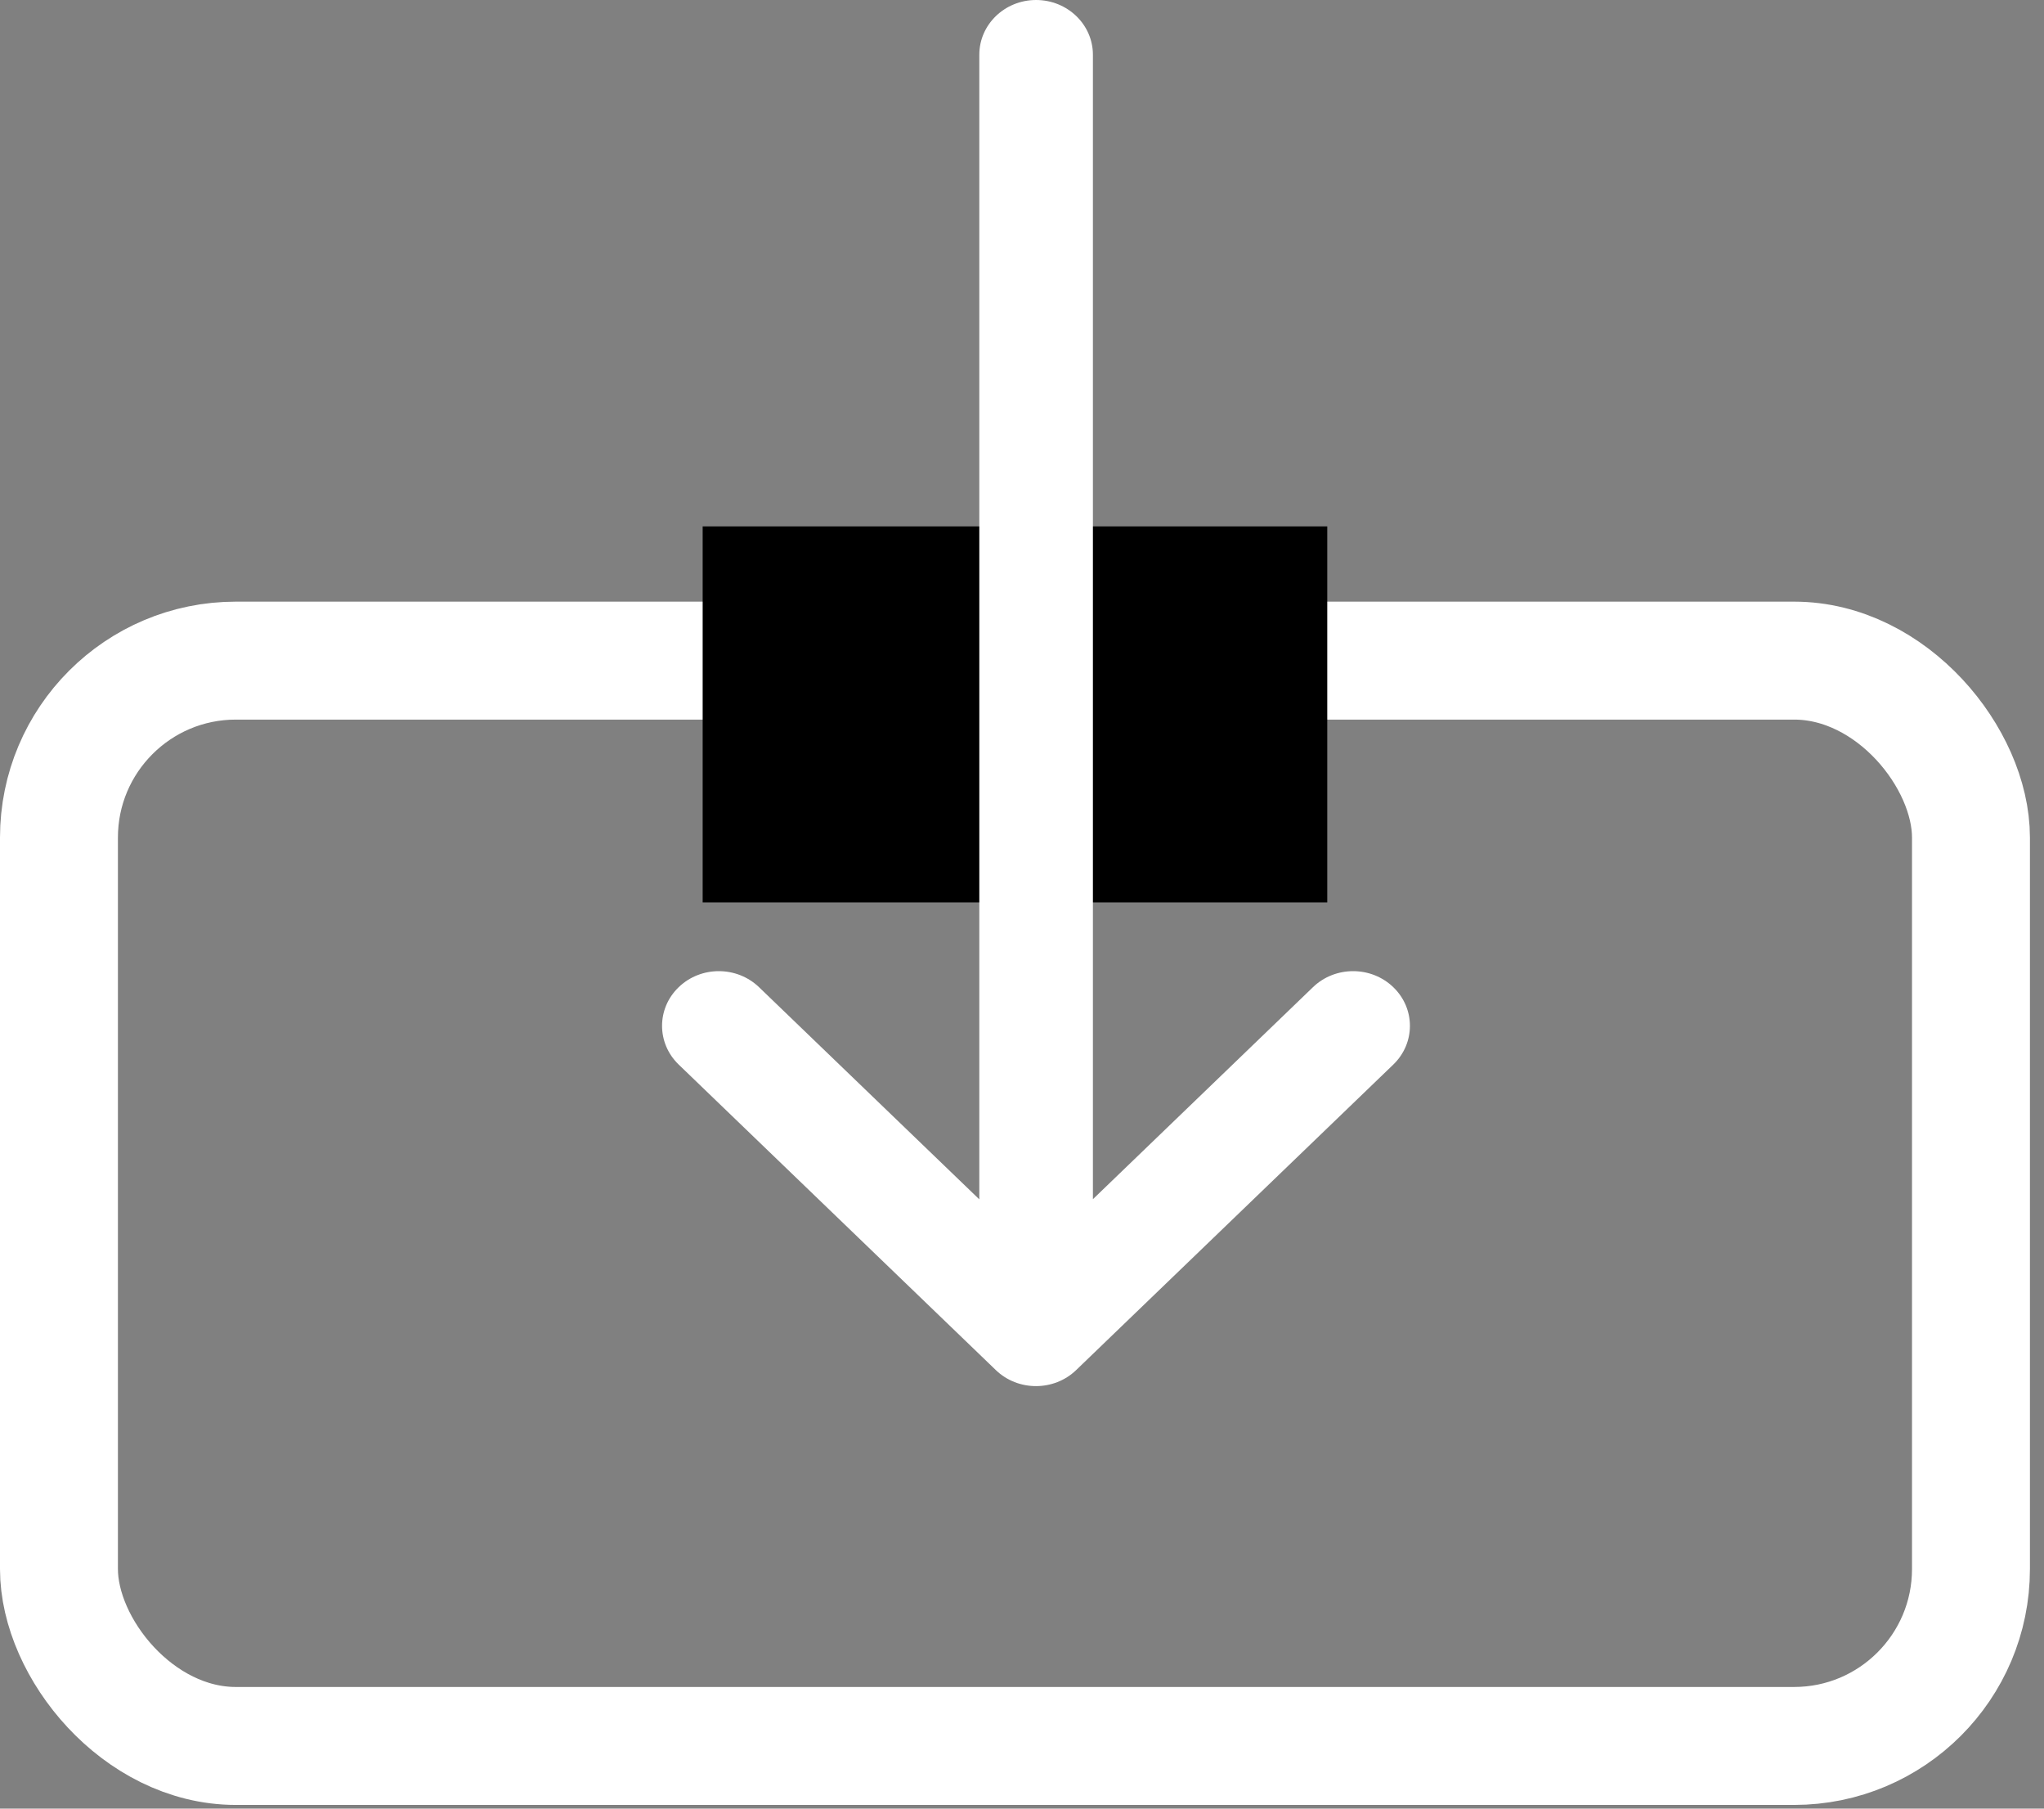
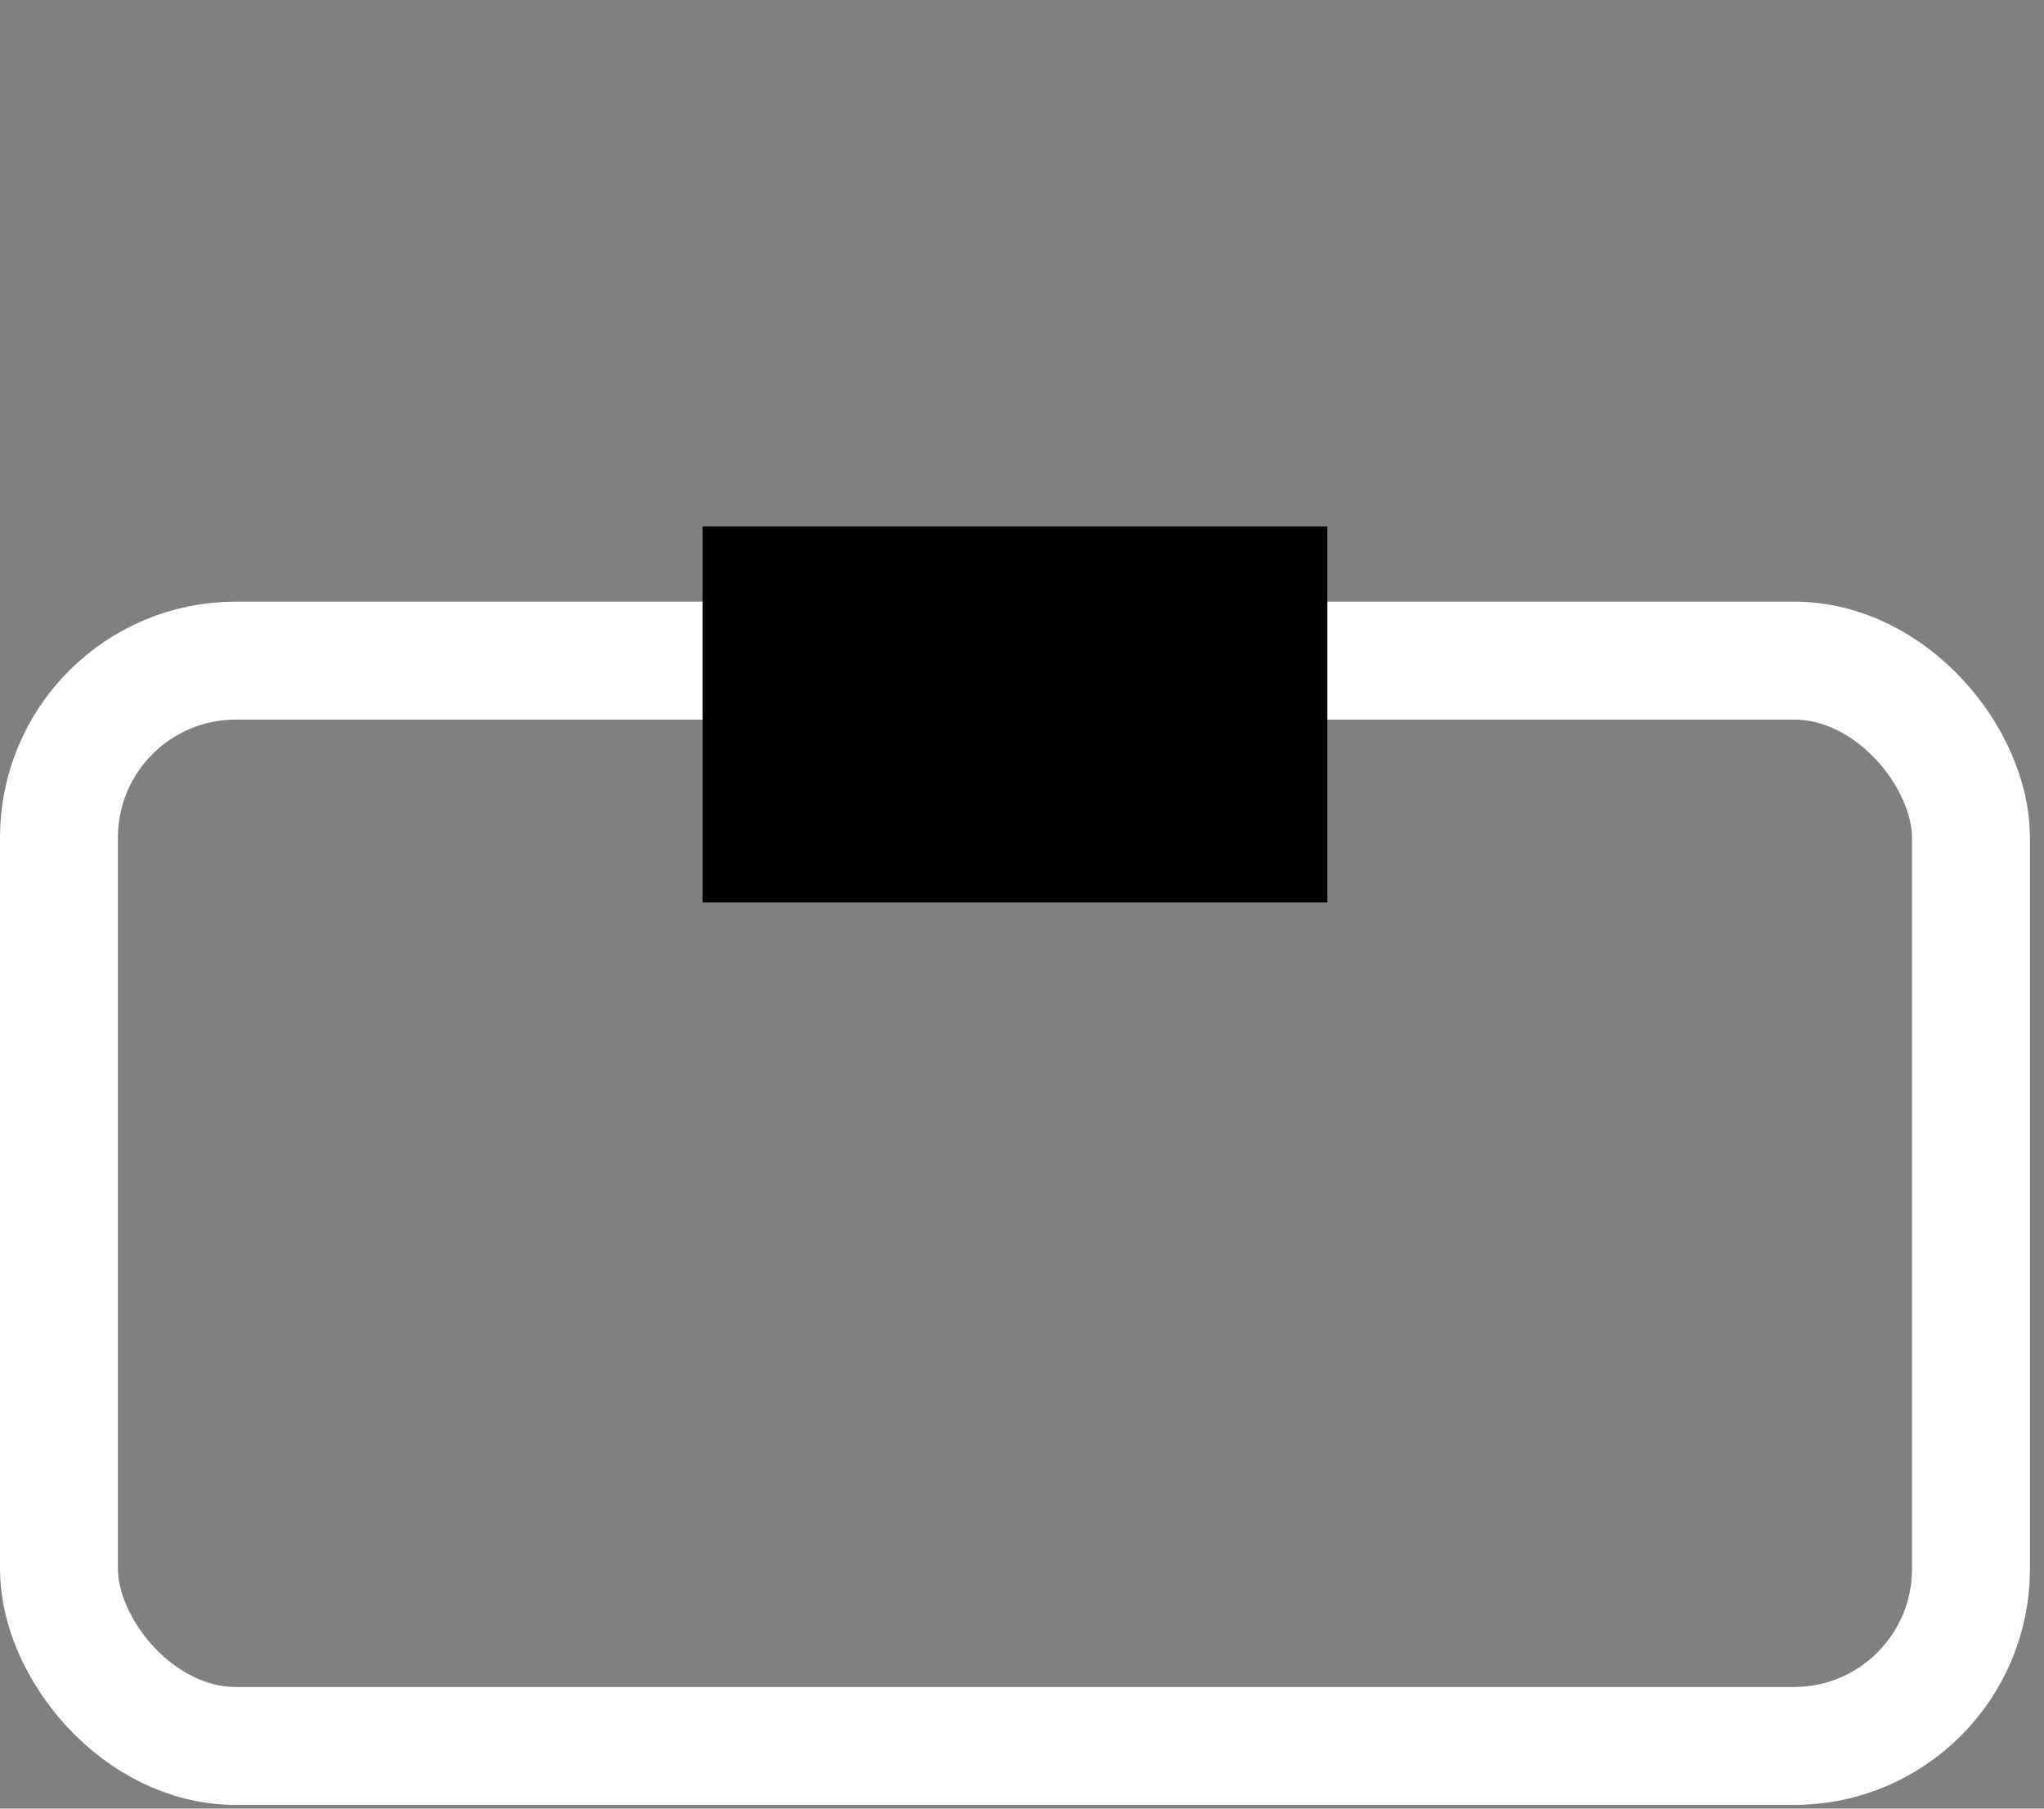
<svg xmlns="http://www.w3.org/2000/svg" width="26" height="23" viewBox="0 0 26 23" fill="none">
  <rect x="0" y="0" width="26" height="23" fill="#808080" stroke="none" />
  <rect x="0.75" y="8.401" width="24.321" height="13.802" rx="2.25" stroke="white" stroke-width="1.5" />
  <rect x="8.938" y="6.694" width="7.945" height="4.782" fill="black" />
-   <path fill-rule="evenodd" clip-rule="evenodd" d="M13.902 0.696C13.902 0.312 13.578 0 13.179 0C12.78 0 12.457 0.312 12.457 0.696V15.252L9.655 12.554C9.372 12.282 8.915 12.282 8.633 12.554C8.351 12.825 8.351 13.266 8.633 13.538L12.667 17.423C12.949 17.695 13.407 17.695 13.689 17.423L17.723 13.538C18.005 13.266 18.005 12.825 17.723 12.554C17.441 12.282 16.983 12.282 16.701 12.554L13.902 15.25V0.696Z" fill="white" />
</svg>